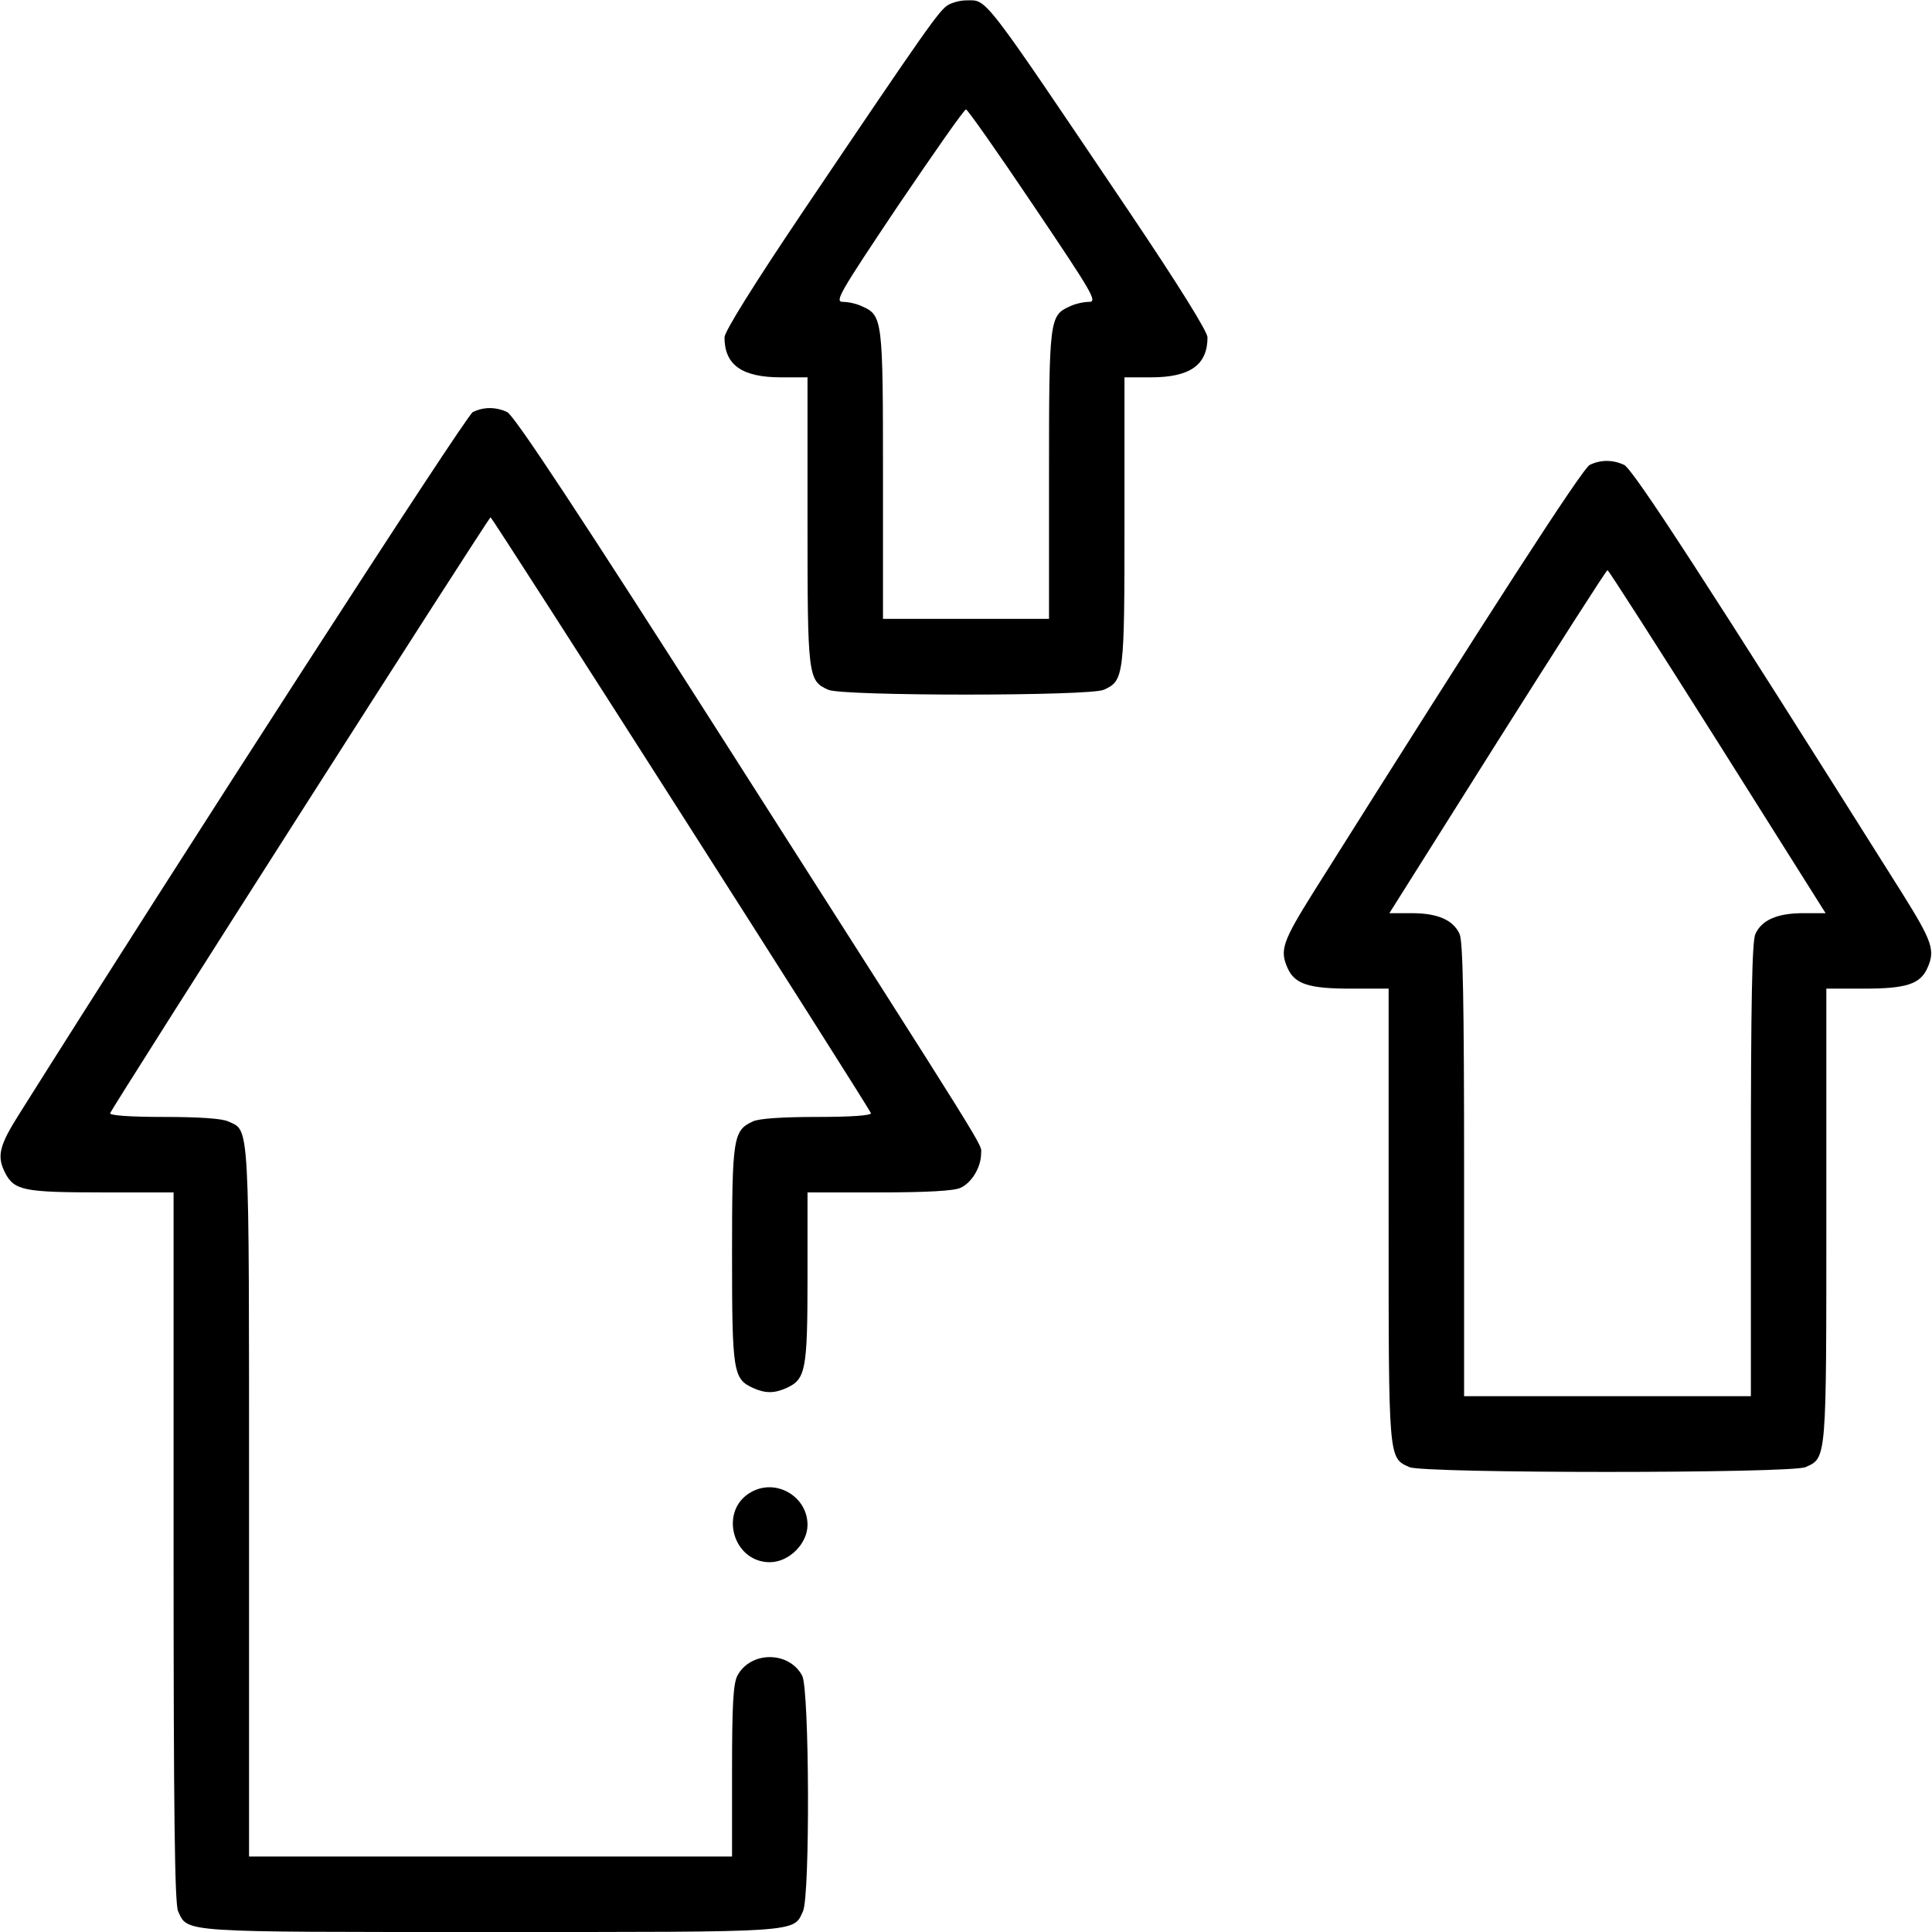
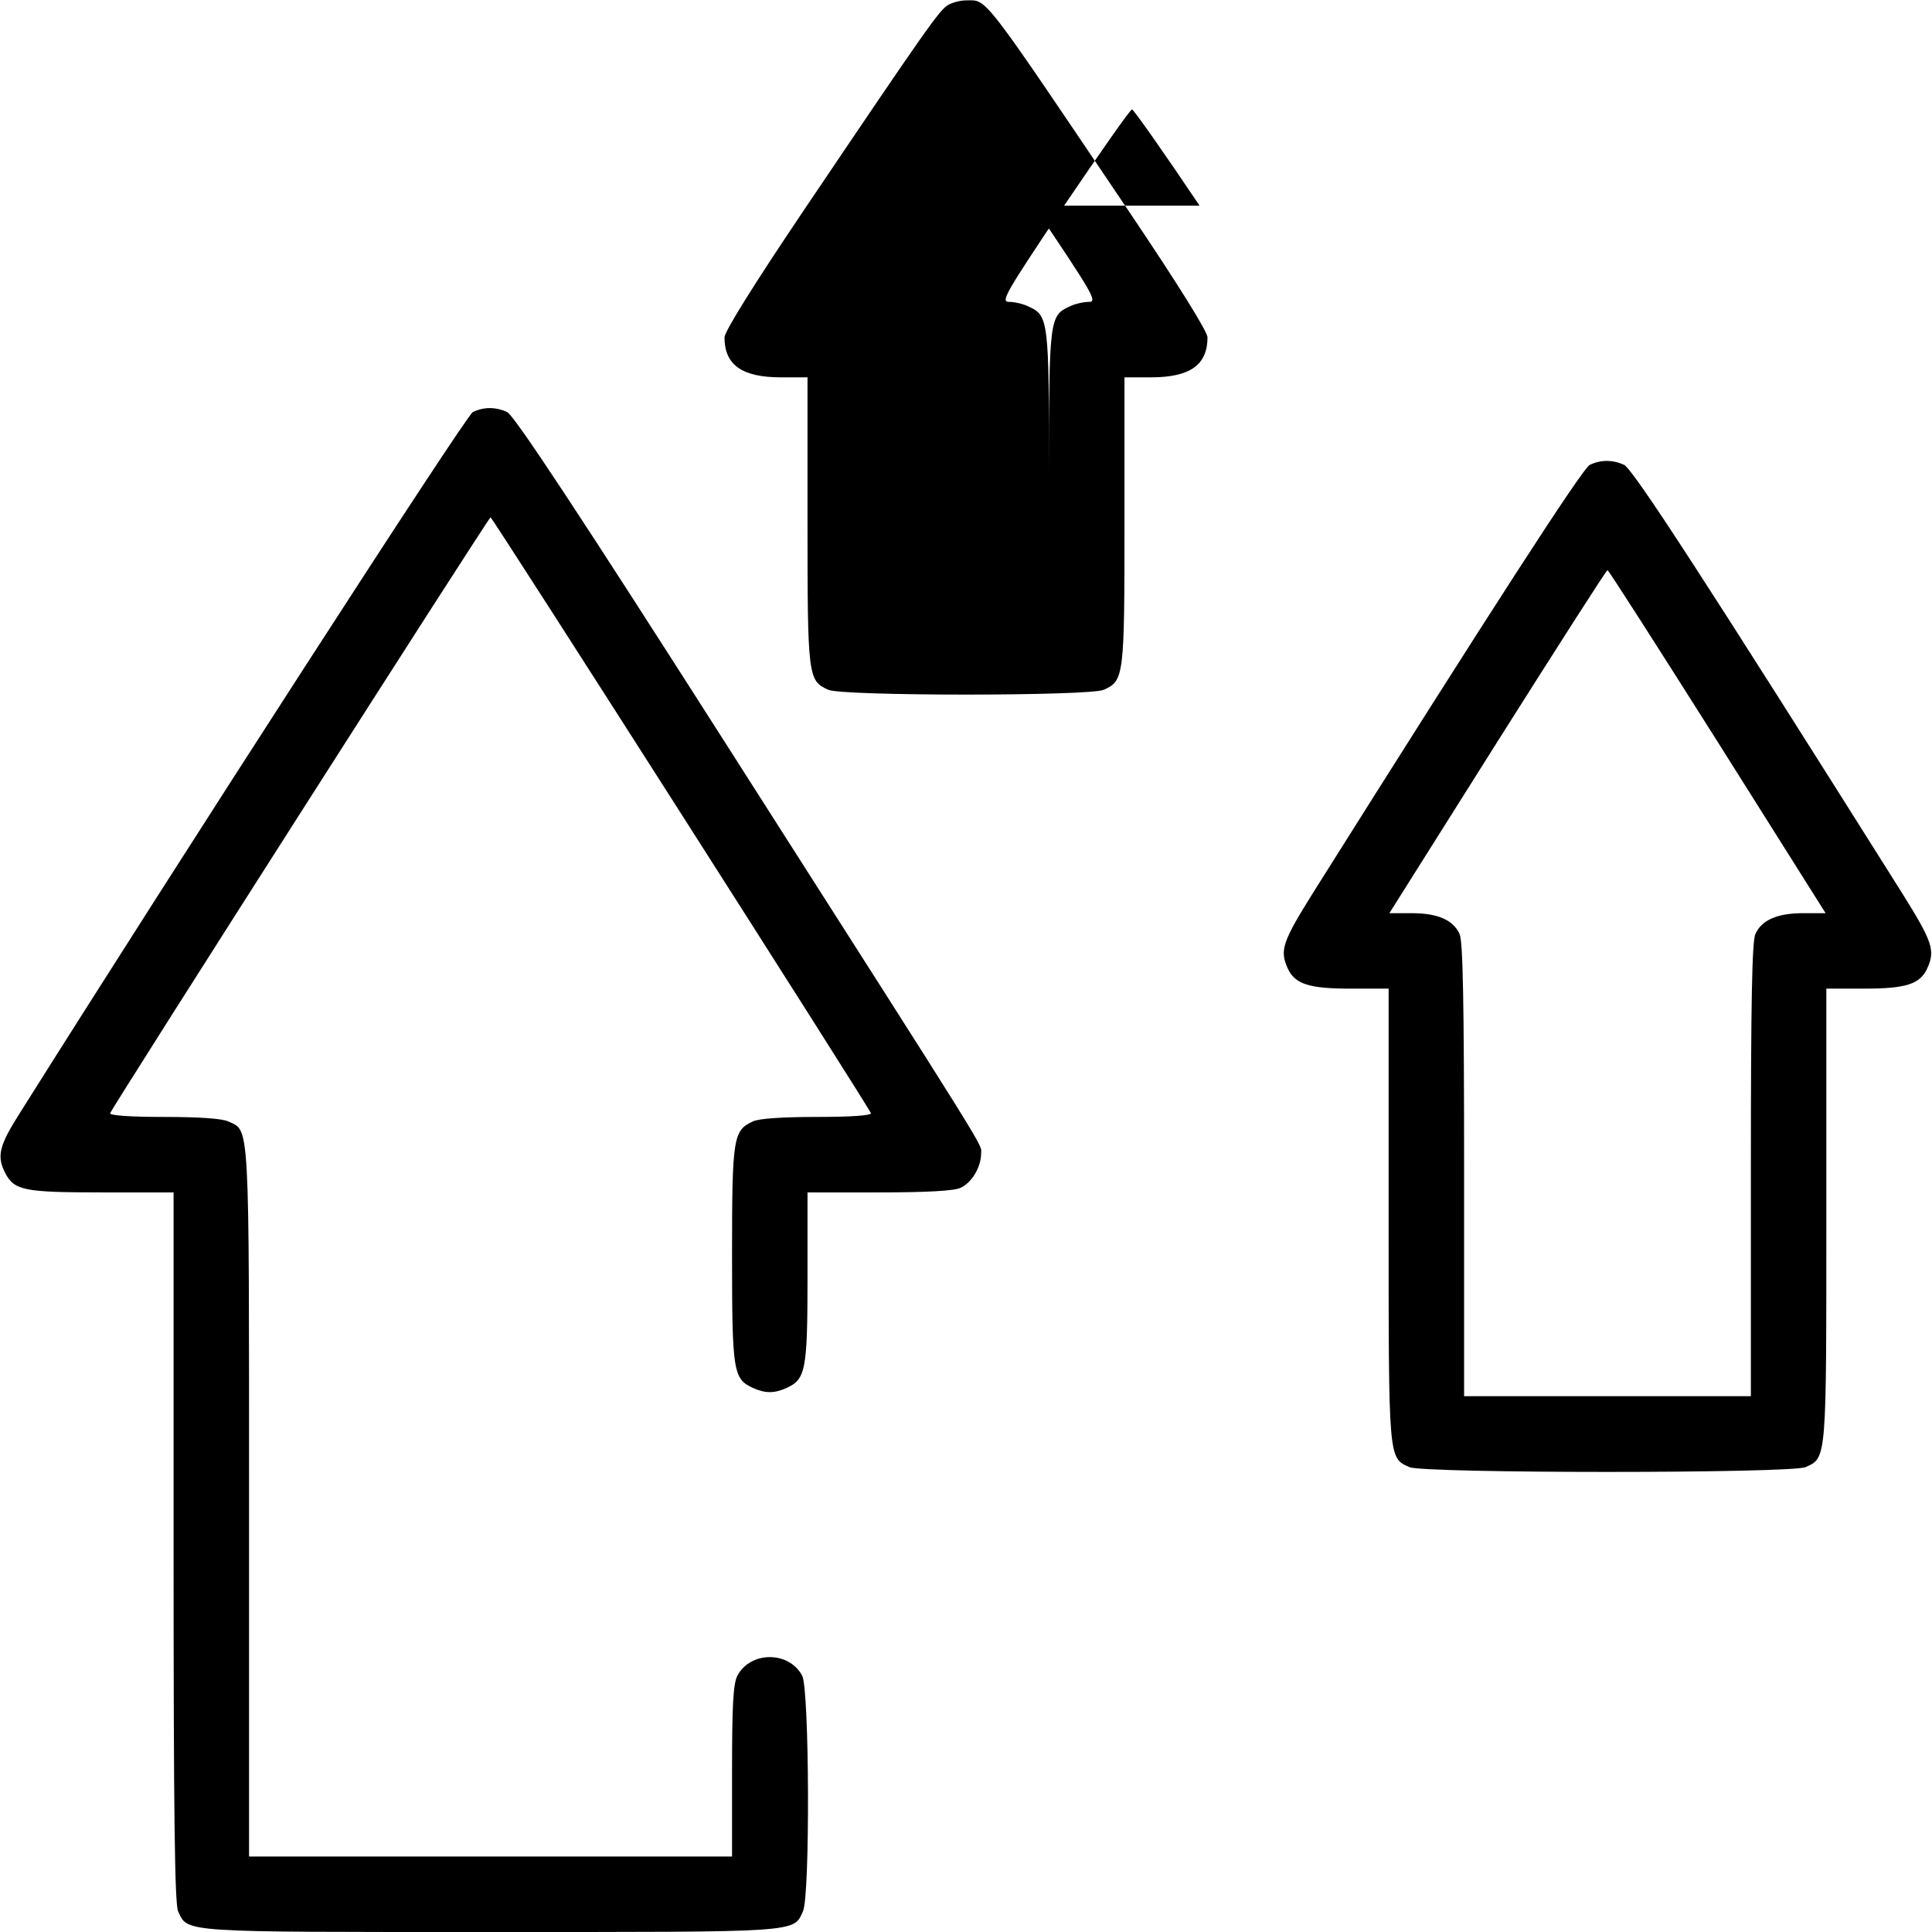
<svg xmlns="http://www.w3.org/2000/svg" width="512pt" height="512pt" viewBox="0 0 512 512" preserveAspectRatio="xMidYMid meet">
  <g transform="translate(0,512) scale(0.1,-0.1)" fill="#000000" stroke="none">
-     <path d="M2513 5107 c-23 -13 -55 -58 -386 -549 -130 -193 -207 -317 -207 -332 0 -73 46 -106 150 -106 l70 0 0 -380 c0 -413 1 -424 55 -448 37 -17 693 -17 730 0 54 24 55 35 55 448 l0 380 70 0 c104 0 150 33 150 106 0 15 -77 139 -207 332 -397 589 -376 561 -433 561 -14 0 -35 -5 -47 -12z m226 -532 c157 -233 170 -255 147 -255 -14 0 -37 -5 -51 -12 -54 -24 -55 -35 -55 -448 l0 -380 -220 0 -220 0 0 380 c0 413 -1 424 -55 448 -14 7 -37 12 -51 12 -23 0 -10 22 146 255 95 140 175 255 180 255 4 0 85 -115 179 -255z" />
+     <path d="M2513 5107 c-23 -13 -55 -58 -386 -549 -130 -193 -207 -317 -207 -332 0 -73 46 -106 150 -106 l70 0 0 -380 c0 -413 1 -424 55 -448 37 -17 693 -17 730 0 54 24 55 35 55 448 l0 380 70 0 c104 0 150 33 150 106 0 15 -77 139 -207 332 -397 589 -376 561 -433 561 -14 0 -35 -5 -47 -12z m226 -532 c157 -233 170 -255 147 -255 -14 0 -37 -5 -51 -12 -54 -24 -55 -35 -55 -448 c0 413 -1 424 -55 448 -14 7 -37 12 -51 12 -23 0 -10 22 146 255 95 140 175 255 180 255 4 0 85 -115 179 -255z" />
    <path d="M1253 4028 c-18 -9 -776 -1183 -1200 -1857 -56 -88 -62 -115 -39 -160 24 -46 51 -51 256 -51 l190 0 0 -940 c0 -707 3 -946 12 -965 26 -57 2 -55 828 -55 826 0 802 -2 828 55 19 41 17 587 -2 624 -35 66 -137 66 -172 0 -11 -22 -14 -78 -14 -254 l0 -225 -640 0 -640 0 0 940 c0 1022 2 982 -55 1008 -16 8 -80 12 -171 12 -91 0 -144 4 -142 10 6 17 1003 1579 1008 1579 5 0 1002 -1562 1008 -1579 2 -6 -51 -10 -142 -10 -91 0 -155 -4 -171 -12 -52 -24 -55 -43 -55 -353 0 -310 3 -329 55 -353 33 -15 57 -15 90 0 50 23 55 47 55 293 l0 225 190 0 c125 0 198 4 215 12 30 13 55 55 55 91 0 28 41 -38 -668 1073 -398 624 -570 884 -588 892 -30 14 -62 14 -91 0z" />
    <path d="M4213 3888 c-19 -9 -262 -385 -732 -1132 -82 -131 -90 -154 -69 -201 19 -43 56 -55 168 -55 l100 0 0 -600 c0 -652 -1 -643 55 -668 37 -17 1013 -17 1050 0 56 25 55 16 55 668 l0 600 100 0 c112 0 149 12 168 55 21 47 13 70 -69 201 -513 815 -712 1122 -735 1132 -30 14 -62 14 -91 0z m339 -734 l286 -454 -59 0 c-69 0 -110 -18 -127 -55 -9 -19 -12 -182 -12 -625 l0 -600 -380 0 -380 0 0 600 c0 443 -3 606 -12 625 -17 37 -58 55 -127 55 l-59 0 286 454 c158 250 289 455 292 455 3 0 134 -205 292 -455z" />
-     <path d="M1991 1166 c-87 -48 -50 -186 49 -186 51 0 100 49 100 99 0 75 -83 124 -149 87z" />
  </g>
</svg>